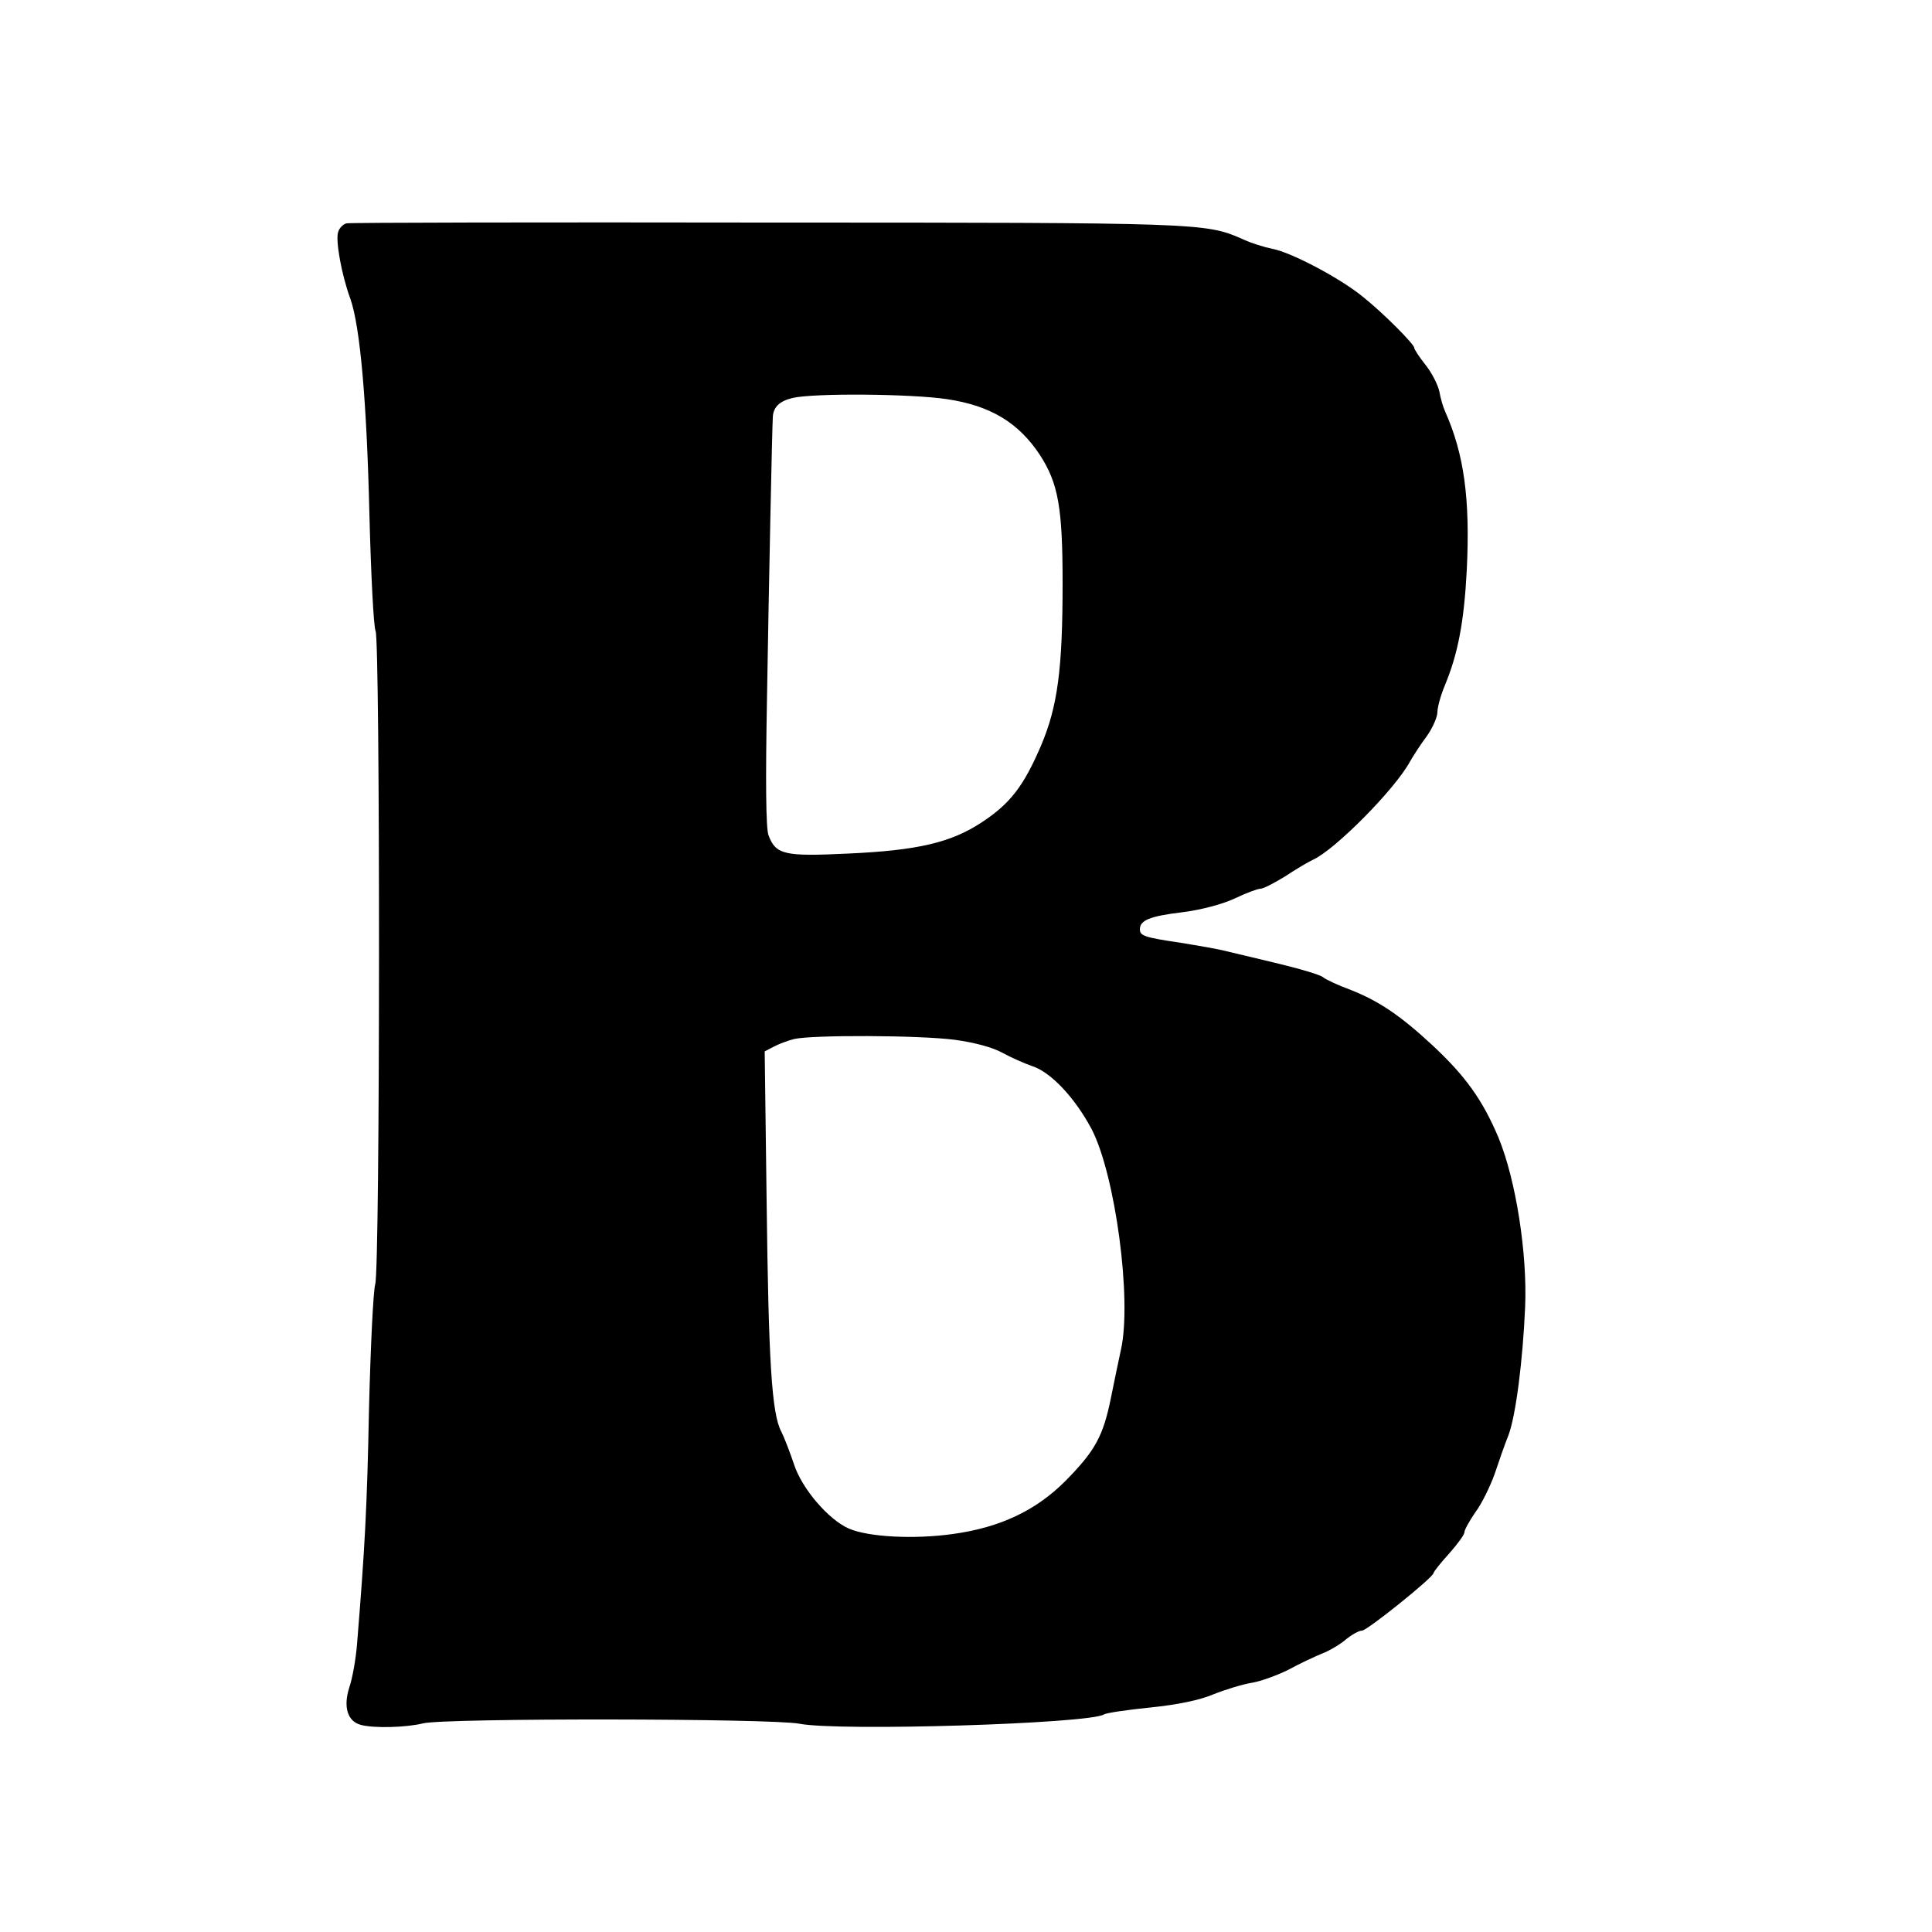
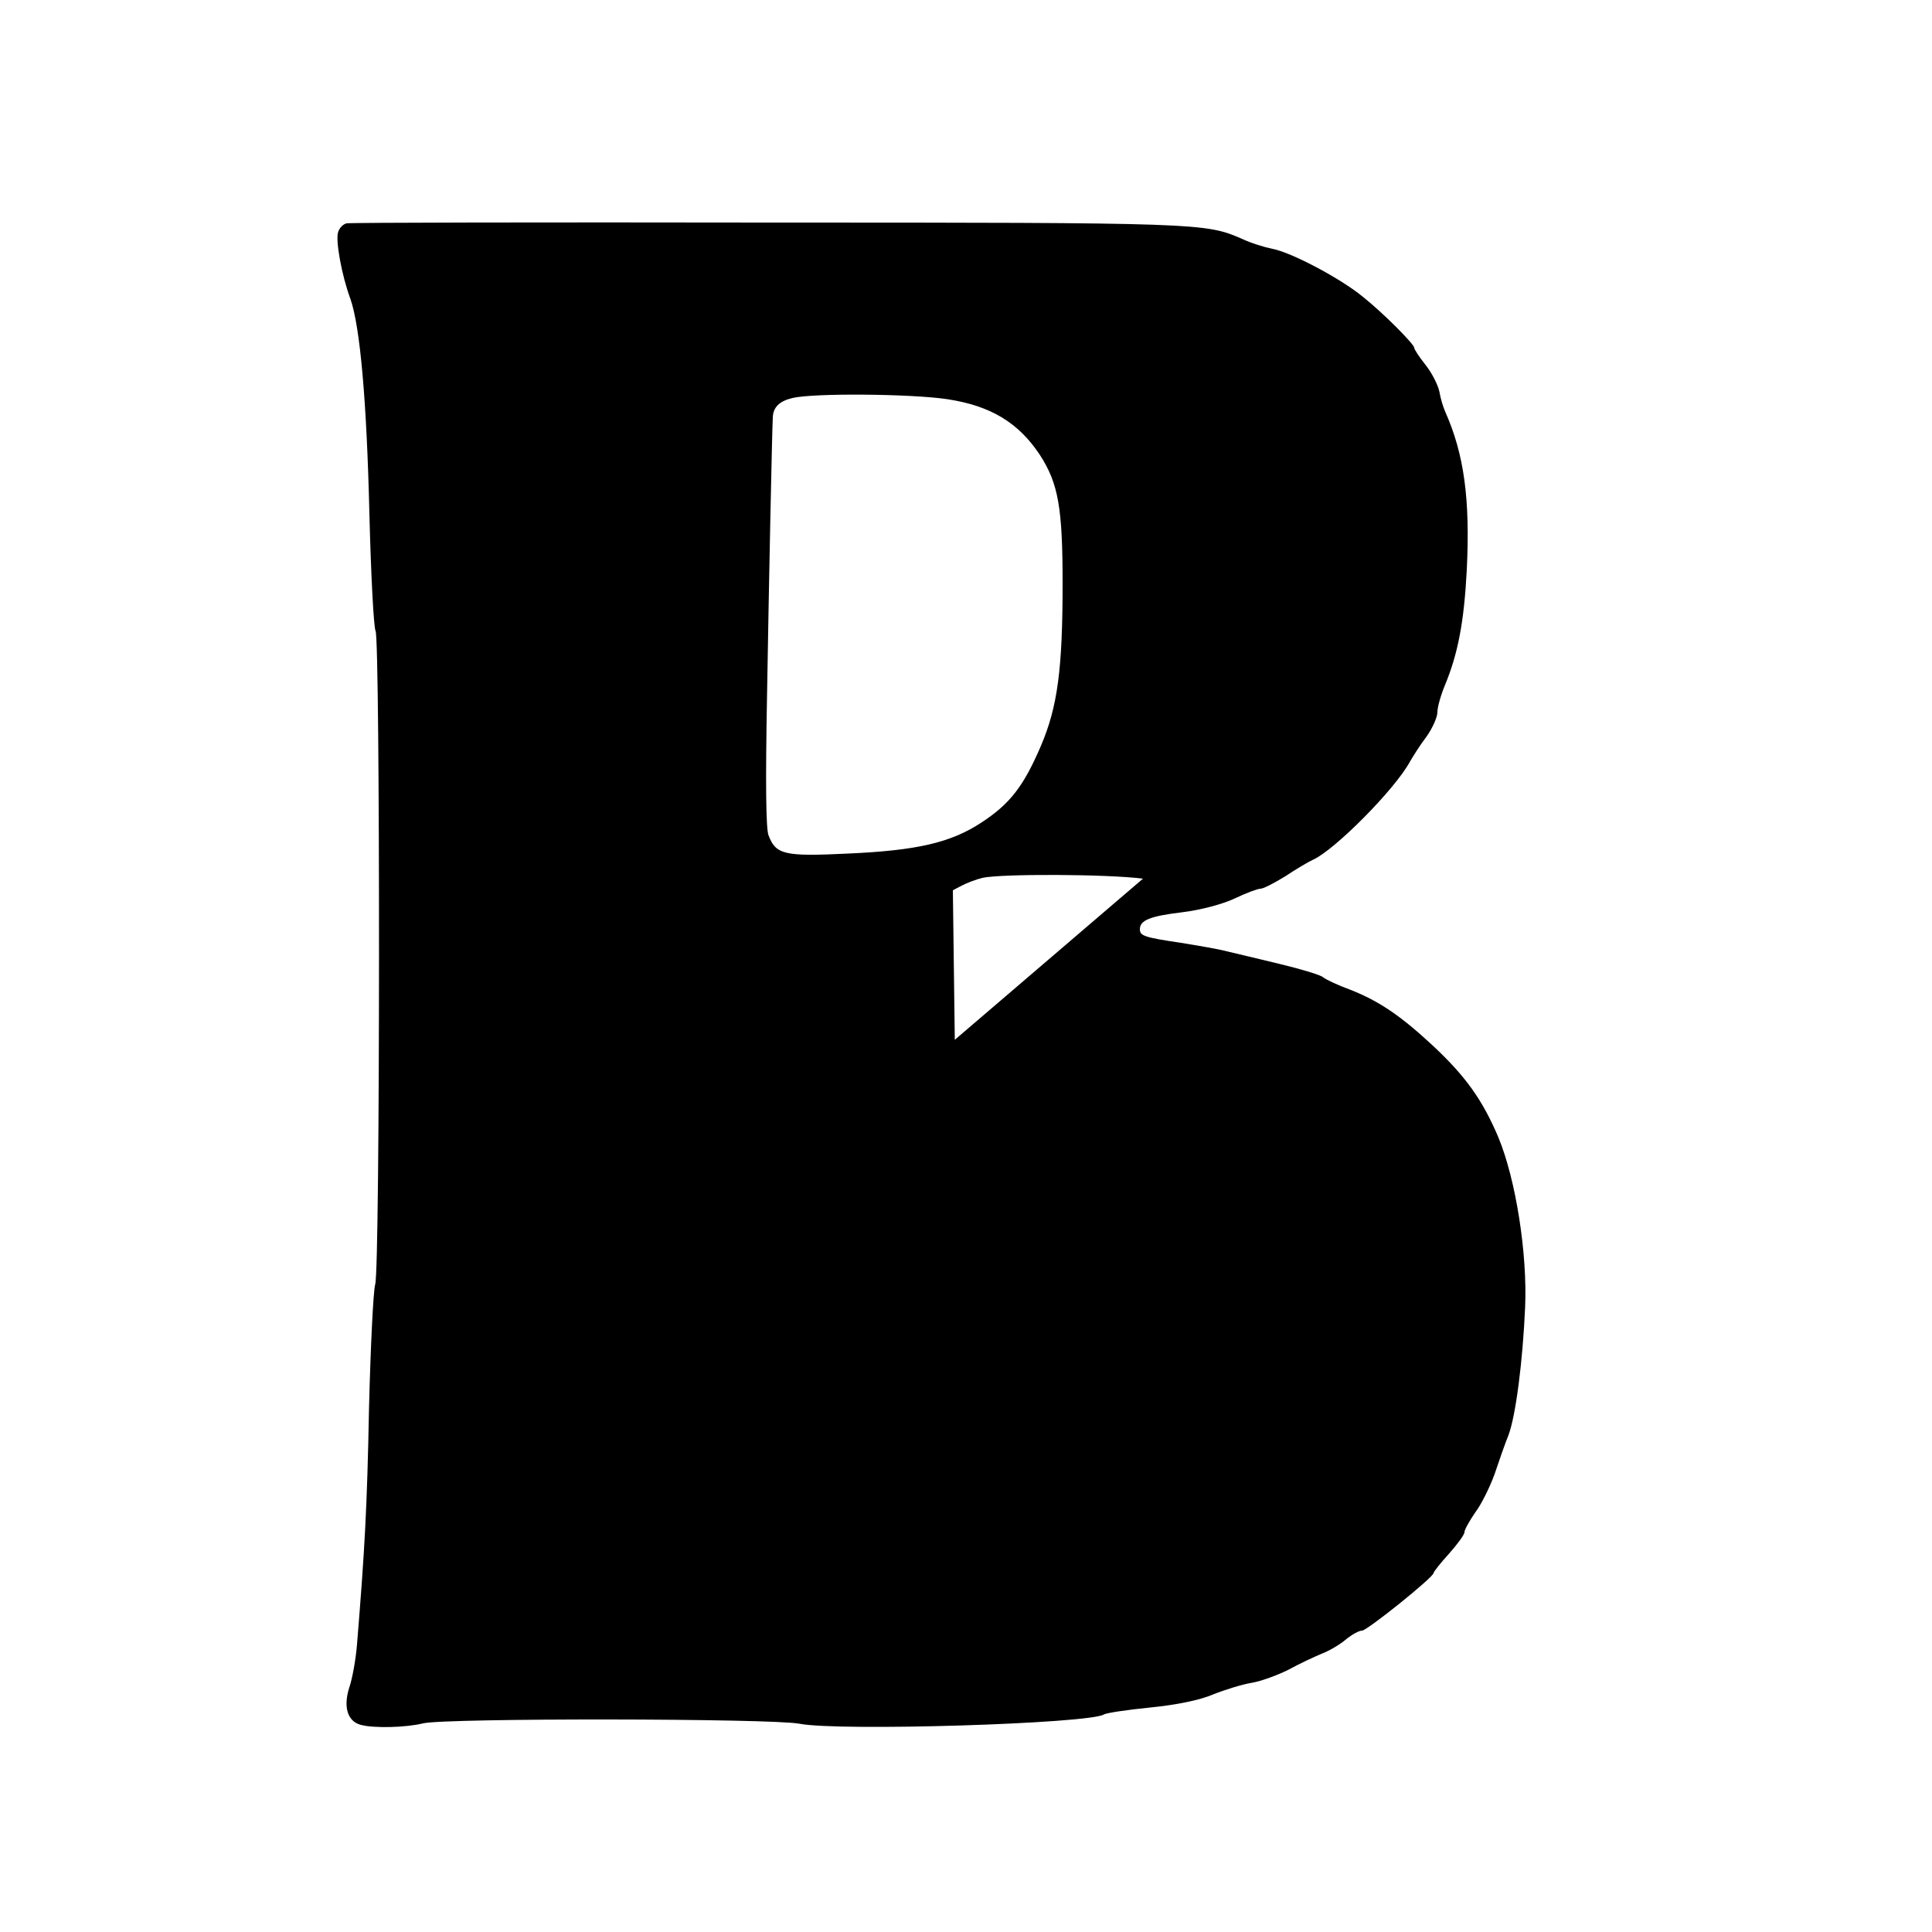
<svg xmlns="http://www.w3.org/2000/svg" version="1.0" width="500pt" height="500pt" viewBox="0 0 500 500" preserveAspectRatio="xMidYMid meet">
  <g transform="translate(0,500) scale(0.1,-0.1)" fill="#000000" stroke="none">
-     <path d="M897 4422 c-9 -2 -19 -12 -22 -23 -7 -21 9 -111 32 -173 25 -72 42 -263 49 -556 4 -157 11 -293 16 -303 12 -24 12 -1650 -1 -1691 -5 -17 -12 -161 -16 -321 -5 -259 -11 -364 -31 -610 -3 -38 -12 -89 -20 -112 -16 -50 -5 -88 30 -97 33 -9 117 -7 161 4 57 14 902 13 974 -1 103 -20 749 0 788 24 6 4 60 12 120 18 69 7 128 19 163 34 30 12 75 26 100 30 24 4 67 20 95 34 27 15 66 33 85 41 19 7 48 24 63 37 16 13 34 23 42 23 13 0 185 138 185 149 0 3 18 26 40 50 22 25 40 49 40 56 0 6 13 29 28 51 16 21 38 66 50 99 11 33 27 79 36 101 19 51 37 193 43 331 6 139 -24 330 -69 439 -41 97 -85 159 -171 239 -83 77 -138 114 -211 143 -33 12 -65 27 -72 33 -7 6 -57 21 -111 34 -54 13 -116 28 -138 33 -22 6 -76 15 -119 22 -94 14 -106 18 -106 35 0 23 25 34 109 44 49 6 105 21 137 36 29 14 59 25 66 25 8 0 36 15 64 32 27 18 59 37 72 43 56 25 212 182 251 254 8 14 27 44 43 65 15 21 28 50 28 63 0 13 9 45 20 71 33 80 49 162 56 297 9 184 -7 300 -56 410 -5 11 -12 34 -15 52 -4 18 -20 49 -36 69 -16 20 -29 40 -29 44 0 9 -79 89 -133 132 -57 47 -185 115 -234 124 -20 4 -56 15 -79 26 -94 41 -108 42 -1225 42 -591 1 -1083 0 -1092 -2z m1554 -455 c113 -17 185 -61 240 -144 48 -74 59 -137 59 -333 0 -222 -13 -319 -56 -420 -45 -105 -80 -150 -153 -198 -80 -53 -168 -73 -346 -81 -165 -8 -187 -3 -206 47 -7 17 -8 142 -4 357 5 302 13 689 15 725 1 26 17 42 51 50 54 13 306 11 400 -3z m20 -1658 c52 -7 99 -20 124 -34 22 -12 56 -27 76 -34 48 -15 111 -82 154 -163 61 -117 105 -441 76 -571 -5 -23 -17 -80 -26 -125 -20 -99 -41 -137 -118 -215 -76 -76 -168 -120 -291 -137 -100 -14 -218 -8 -269 14 -53 23 -122 104 -142 166 -10 30 -25 69 -33 85 -25 47 -33 182 -38 597 l-5 387 23 12 c13 7 37 16 53 20 48 11 324 10 416 -2z" />
+     <path d="M897 4422 c-9 -2 -19 -12 -22 -23 -7 -21 9 -111 32 -173 25 -72 42 -263 49 -556 4 -157 11 -293 16 -303 12 -24 12 -1650 -1 -1691 -5 -17 -12 -161 -16 -321 -5 -259 -11 -364 -31 -610 -3 -38 -12 -89 -20 -112 -16 -50 -5 -88 30 -97 33 -9 117 -7 161 4 57 14 902 13 974 -1 103 -20 749 0 788 24 6 4 60 12 120 18 69 7 128 19 163 34 30 12 75 26 100 30 24 4 67 20 95 34 27 15 66 33 85 41 19 7 48 24 63 37 16 13 34 23 42 23 13 0 185 138 185 149 0 3 18 26 40 50 22 25 40 49 40 56 0 6 13 29 28 51 16 21 38 66 50 99 11 33 27 79 36 101 19 51 37 193 43 331 6 139 -24 330 -69 439 -41 97 -85 159 -171 239 -83 77 -138 114 -211 143 -33 12 -65 27 -72 33 -7 6 -57 21 -111 34 -54 13 -116 28 -138 33 -22 6 -76 15 -119 22 -94 14 -106 18 -106 35 0 23 25 34 109 44 49 6 105 21 137 36 29 14 59 25 66 25 8 0 36 15 64 32 27 18 59 37 72 43 56 25 212 182 251 254 8 14 27 44 43 65 15 21 28 50 28 63 0 13 9 45 20 71 33 80 49 162 56 297 9 184 -7 300 -56 410 -5 11 -12 34 -15 52 -4 18 -20 49 -36 69 -16 20 -29 40 -29 44 0 9 -79 89 -133 132 -57 47 -185 115 -234 124 -20 4 -56 15 -79 26 -94 41 -108 42 -1225 42 -591 1 -1083 0 -1092 -2z m1554 -455 c113 -17 185 -61 240 -144 48 -74 59 -137 59 -333 0 -222 -13 -319 -56 -420 -45 -105 -80 -150 -153 -198 -80 -53 -168 -73 -346 -81 -165 -8 -187 -3 -206 47 -7 17 -8 142 -4 357 5 302 13 689 15 725 1 26 17 42 51 50 54 13 306 11 400 -3z m20 -1658 l-5 387 23 12 c13 7 37 16 53 20 48 11 324 10 416 -2z" />
  </g>
</svg>